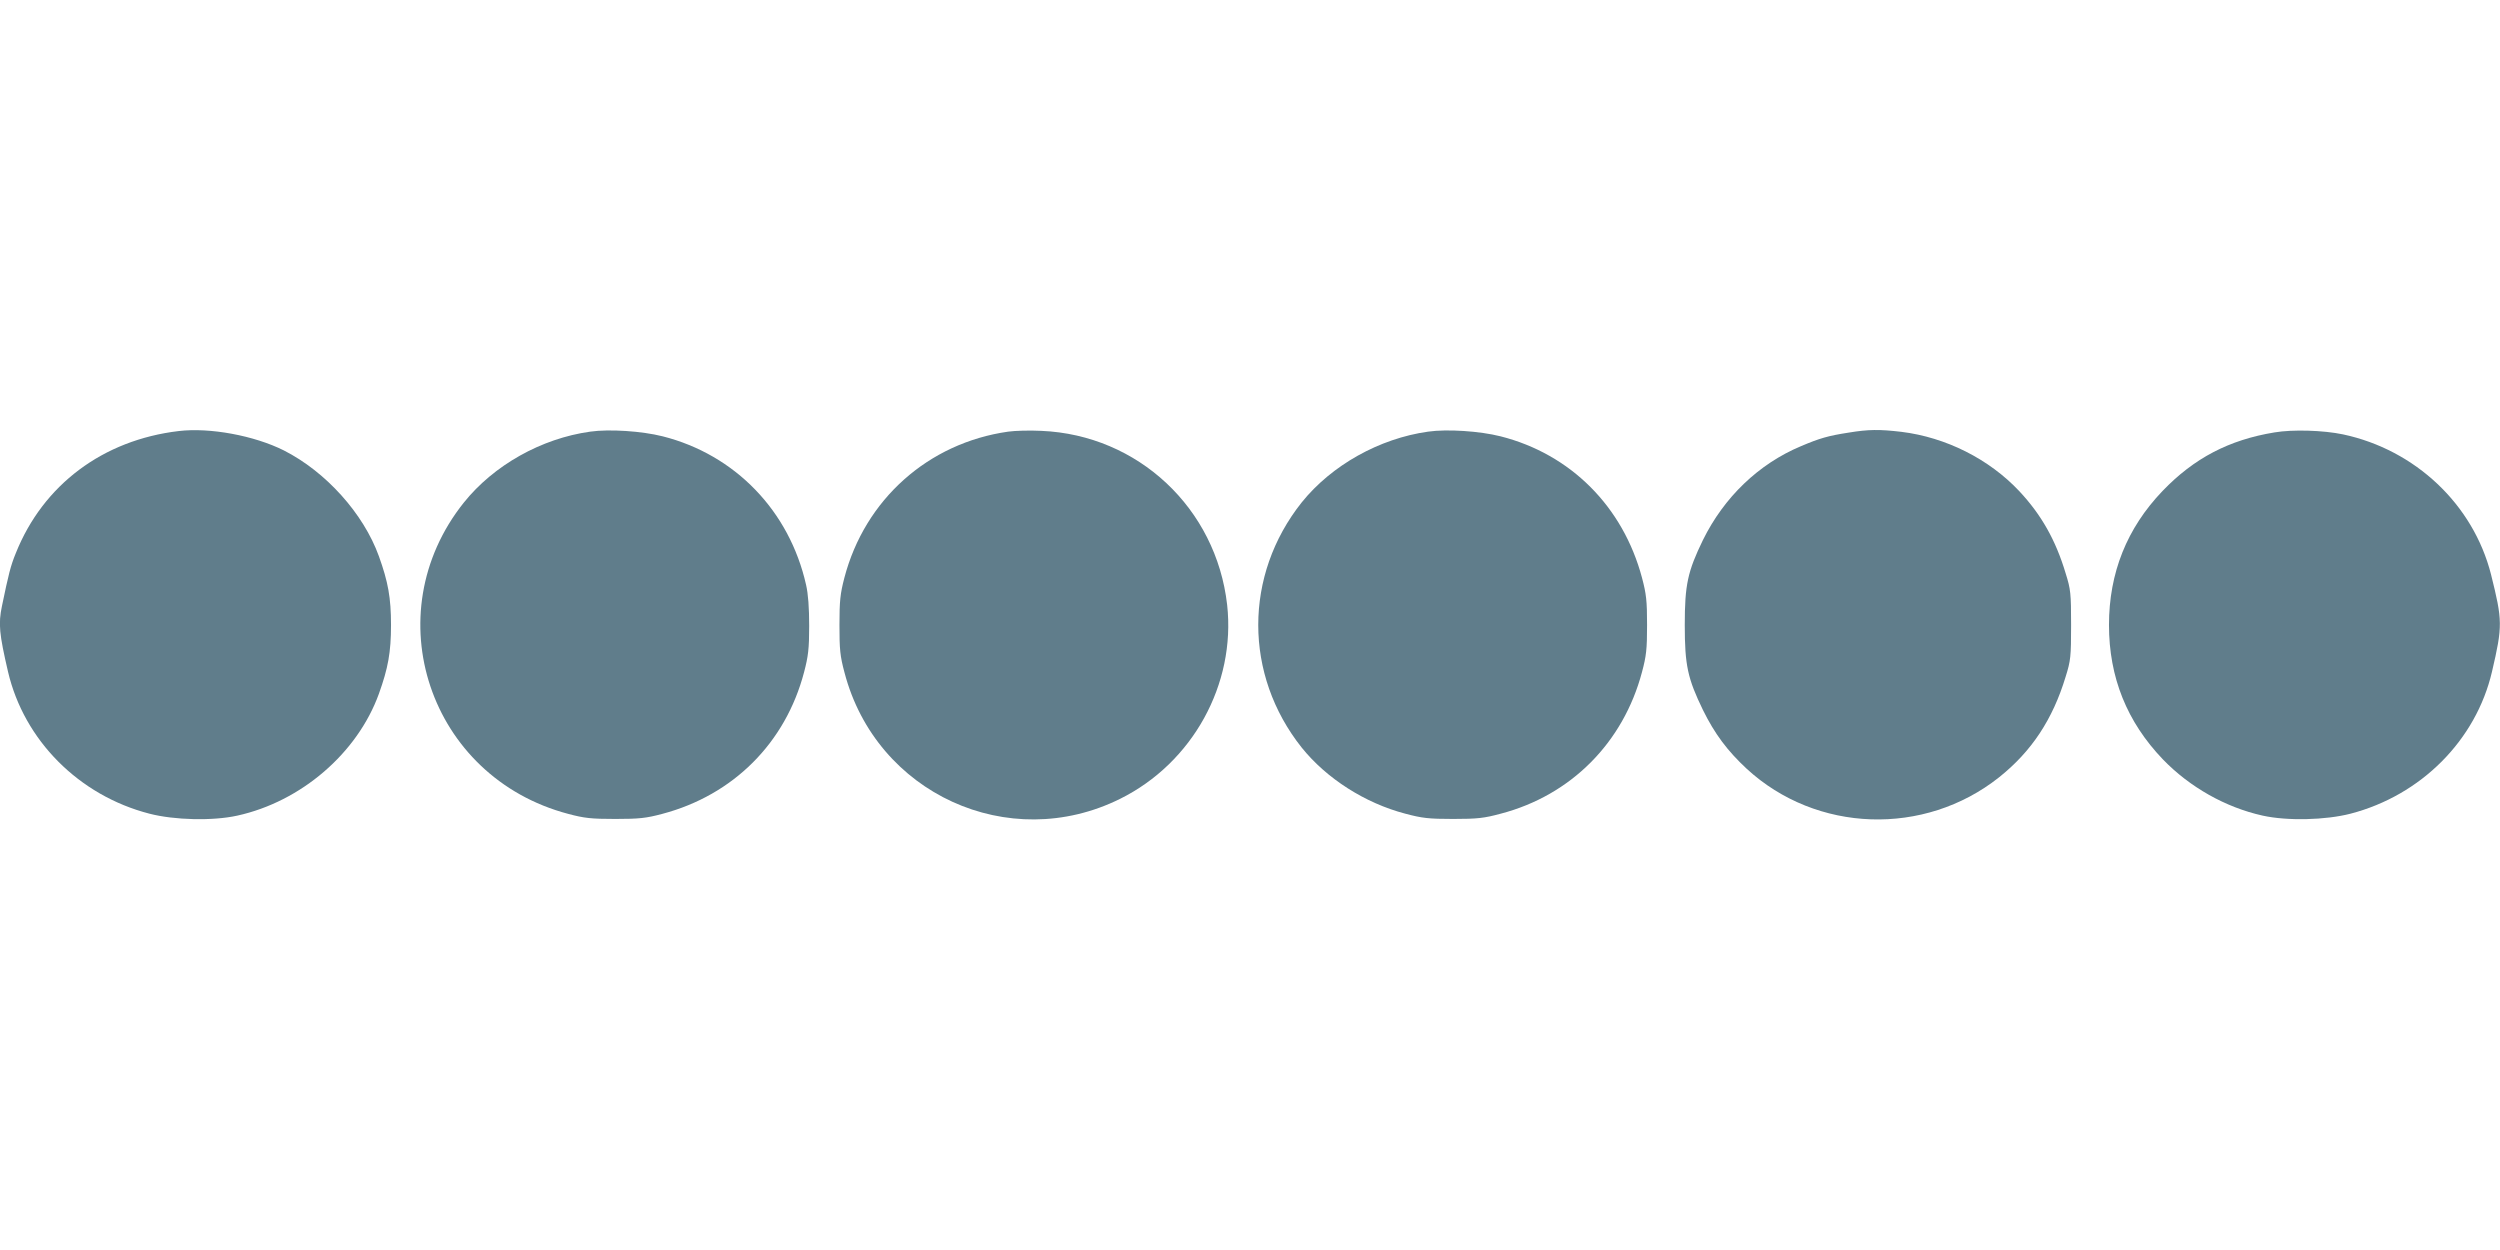
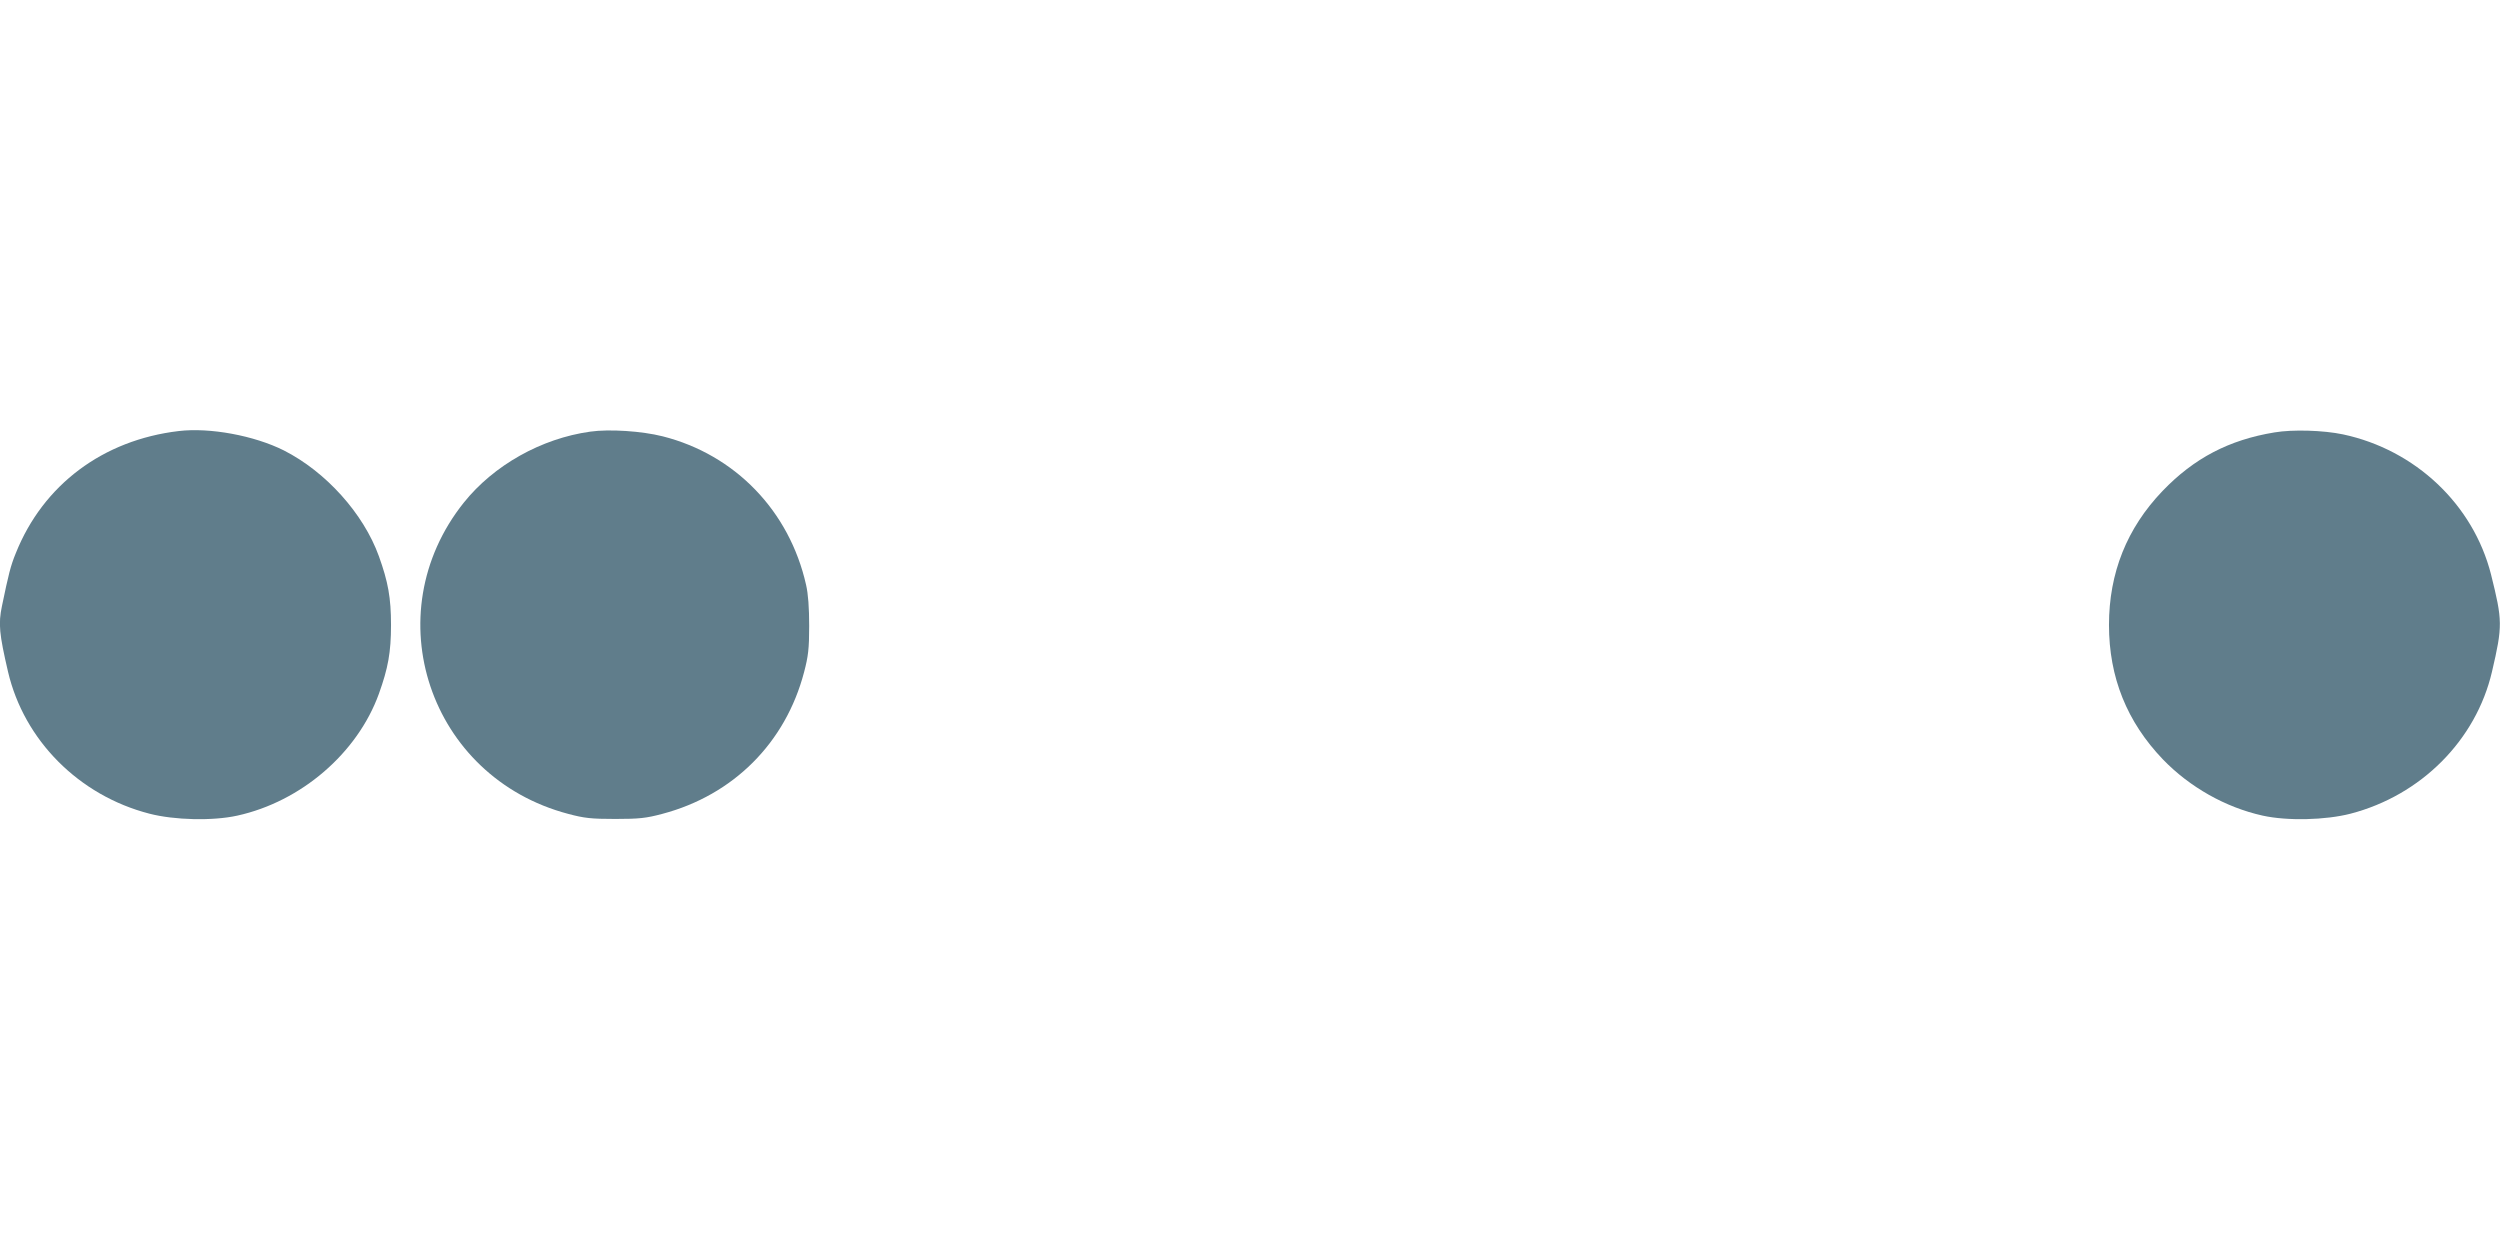
<svg xmlns="http://www.w3.org/2000/svg" version="1.0" width="1280pt" height="640pt" viewBox="0 0 1280 640" preserveAspectRatio="xMidYMid meet">
  <g transform="translate(0,640) scale(0.1,-0.1)" fill="#607d8b" stroke="none">
    <path d="M915 4193 c-388 -46 -694 -275 -834 -625 -27 -66 -37 -107 -71 -271 -19 -91 -14 -142 31 -336 82 -351 363 -634 724 -727 127 -33 324 -38 450 -10 327 72 615 320 725 624 47 131 62 212 62 352 0 140 -15 221 -62 352 -79 219 -272 433 -487 542 -152 76 -379 118 -538 99z" />
    <path d="M3022 4190 c-251 -35 -494 -172 -647 -363 -457 -572 -178 -1406 534 -1594 82 -22 118 -26 241 -26 123 0 159 4 241 26 363 96 631 363 726 726 21 80 26 119 26 236 0 93 -5 164 -16 211 -85 378 -363 666 -734 760 -107 27 -273 38 -371 24z" />
-     <path d="M5162 4190 c-409 -58 -734 -347 -839 -749 -21 -81 -25 -118 -25 -241 0 -124 3 -159 26 -244 162 -619 841 -929 1411 -646 371 184 593 587 548 993 -56 495 -456 870 -951 891 -59 3 -135 1 -170 -4z" />
-     <path d="M7312 4190 c-250 -35 -494 -172 -647 -362 -297 -373 -297 -883 0 -1256 127 -158 324 -284 530 -338 86 -23 120 -27 245 -27 125 0 159 4 244 27 359 94 627 363 723 725 22 82 26 117 26 241 0 124 -4 159 -26 242 -97 364 -365 633 -724 724 -107 27 -273 38 -371 24z" />
-     <path d="M9465 4185 c-104 -16 -149 -29 -243 -69 -218 -91 -395 -262 -503 -481 -78 -161 -93 -228 -93 -435 0 -207 15 -274 93 -435 60 -122 125 -209 224 -301 357 -329 910 -347 1292 -44 167 133 275 297 341 515 26 83 28 103 28 265 0 162 -2 182 -28 265 -51 170 -124 299 -237 420 -155 165 -376 276 -604 304 -111 13 -167 13 -270 -4z" />
    <path d="M11645 4186 c-232 -38 -412 -132 -573 -300 -182 -190 -274 -419 -274 -686 0 -268 92 -496 276 -688 137 -142 321 -246 511 -288 126 -28 323 -23 450 10 361 94 642 376 724 727 55 236 54 261 -5 498 -91 358 -387 638 -758 717 -100 21 -257 26 -351 10z" />
  </g>
</svg>